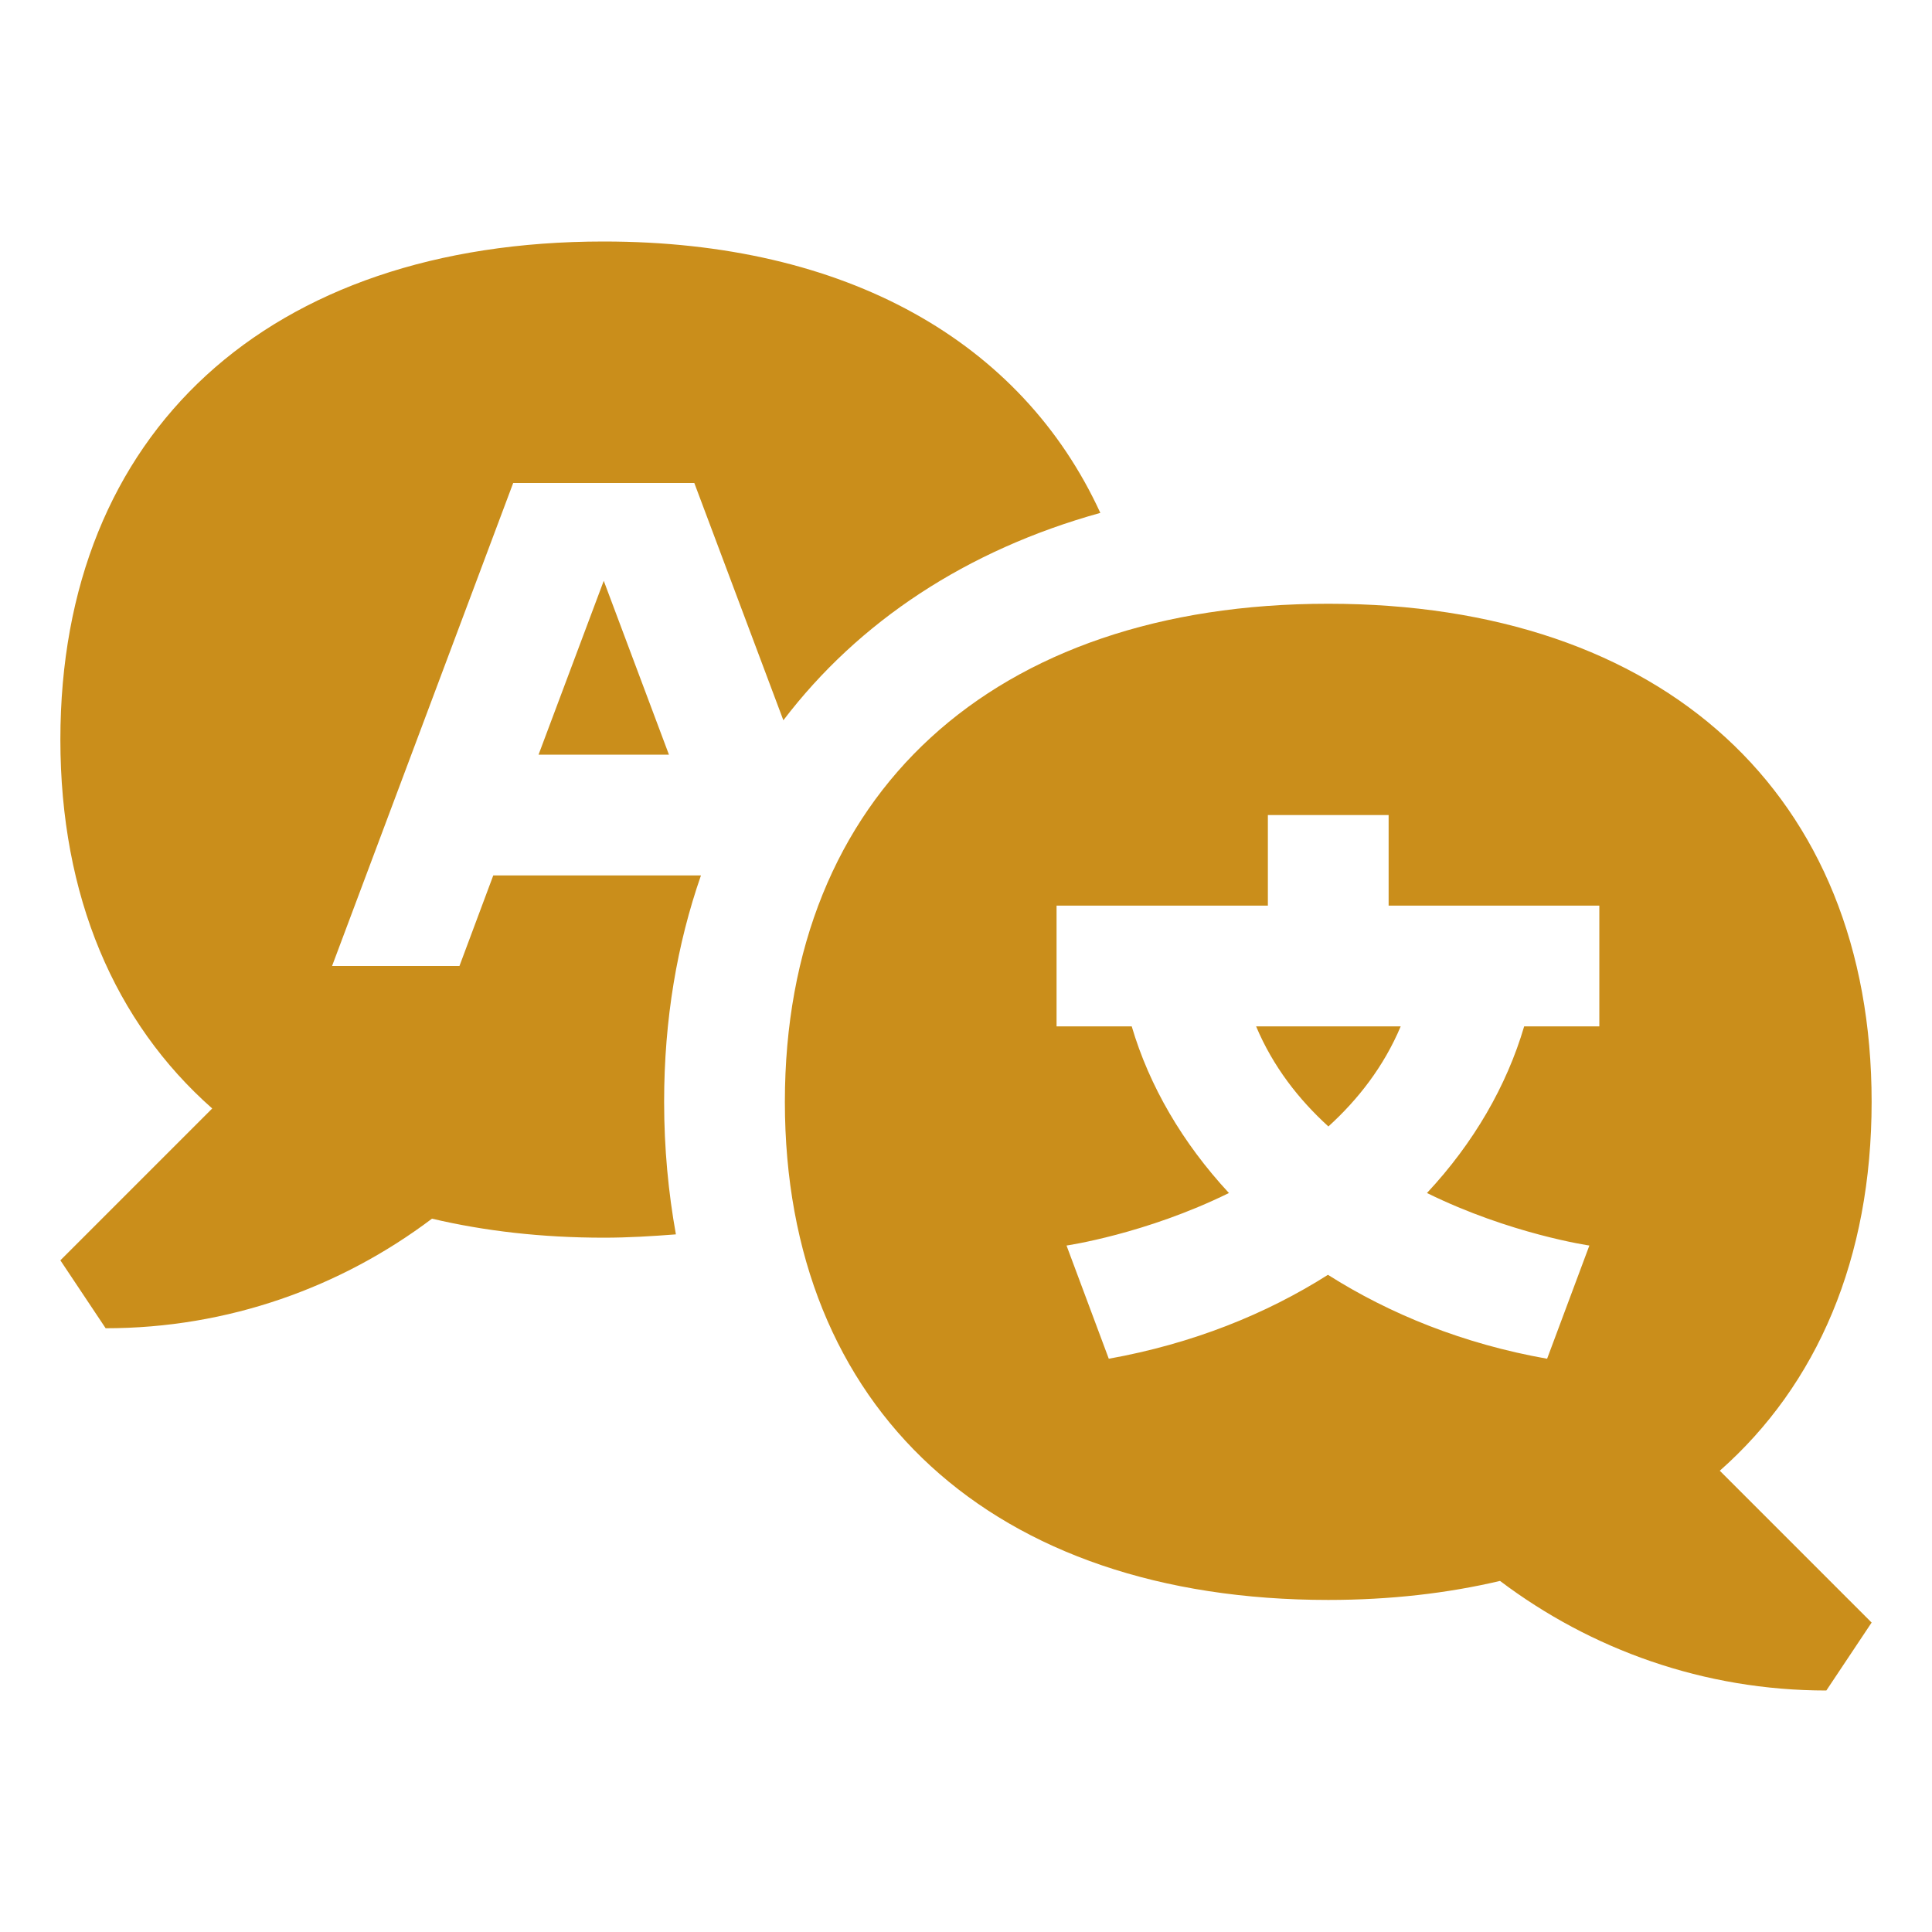
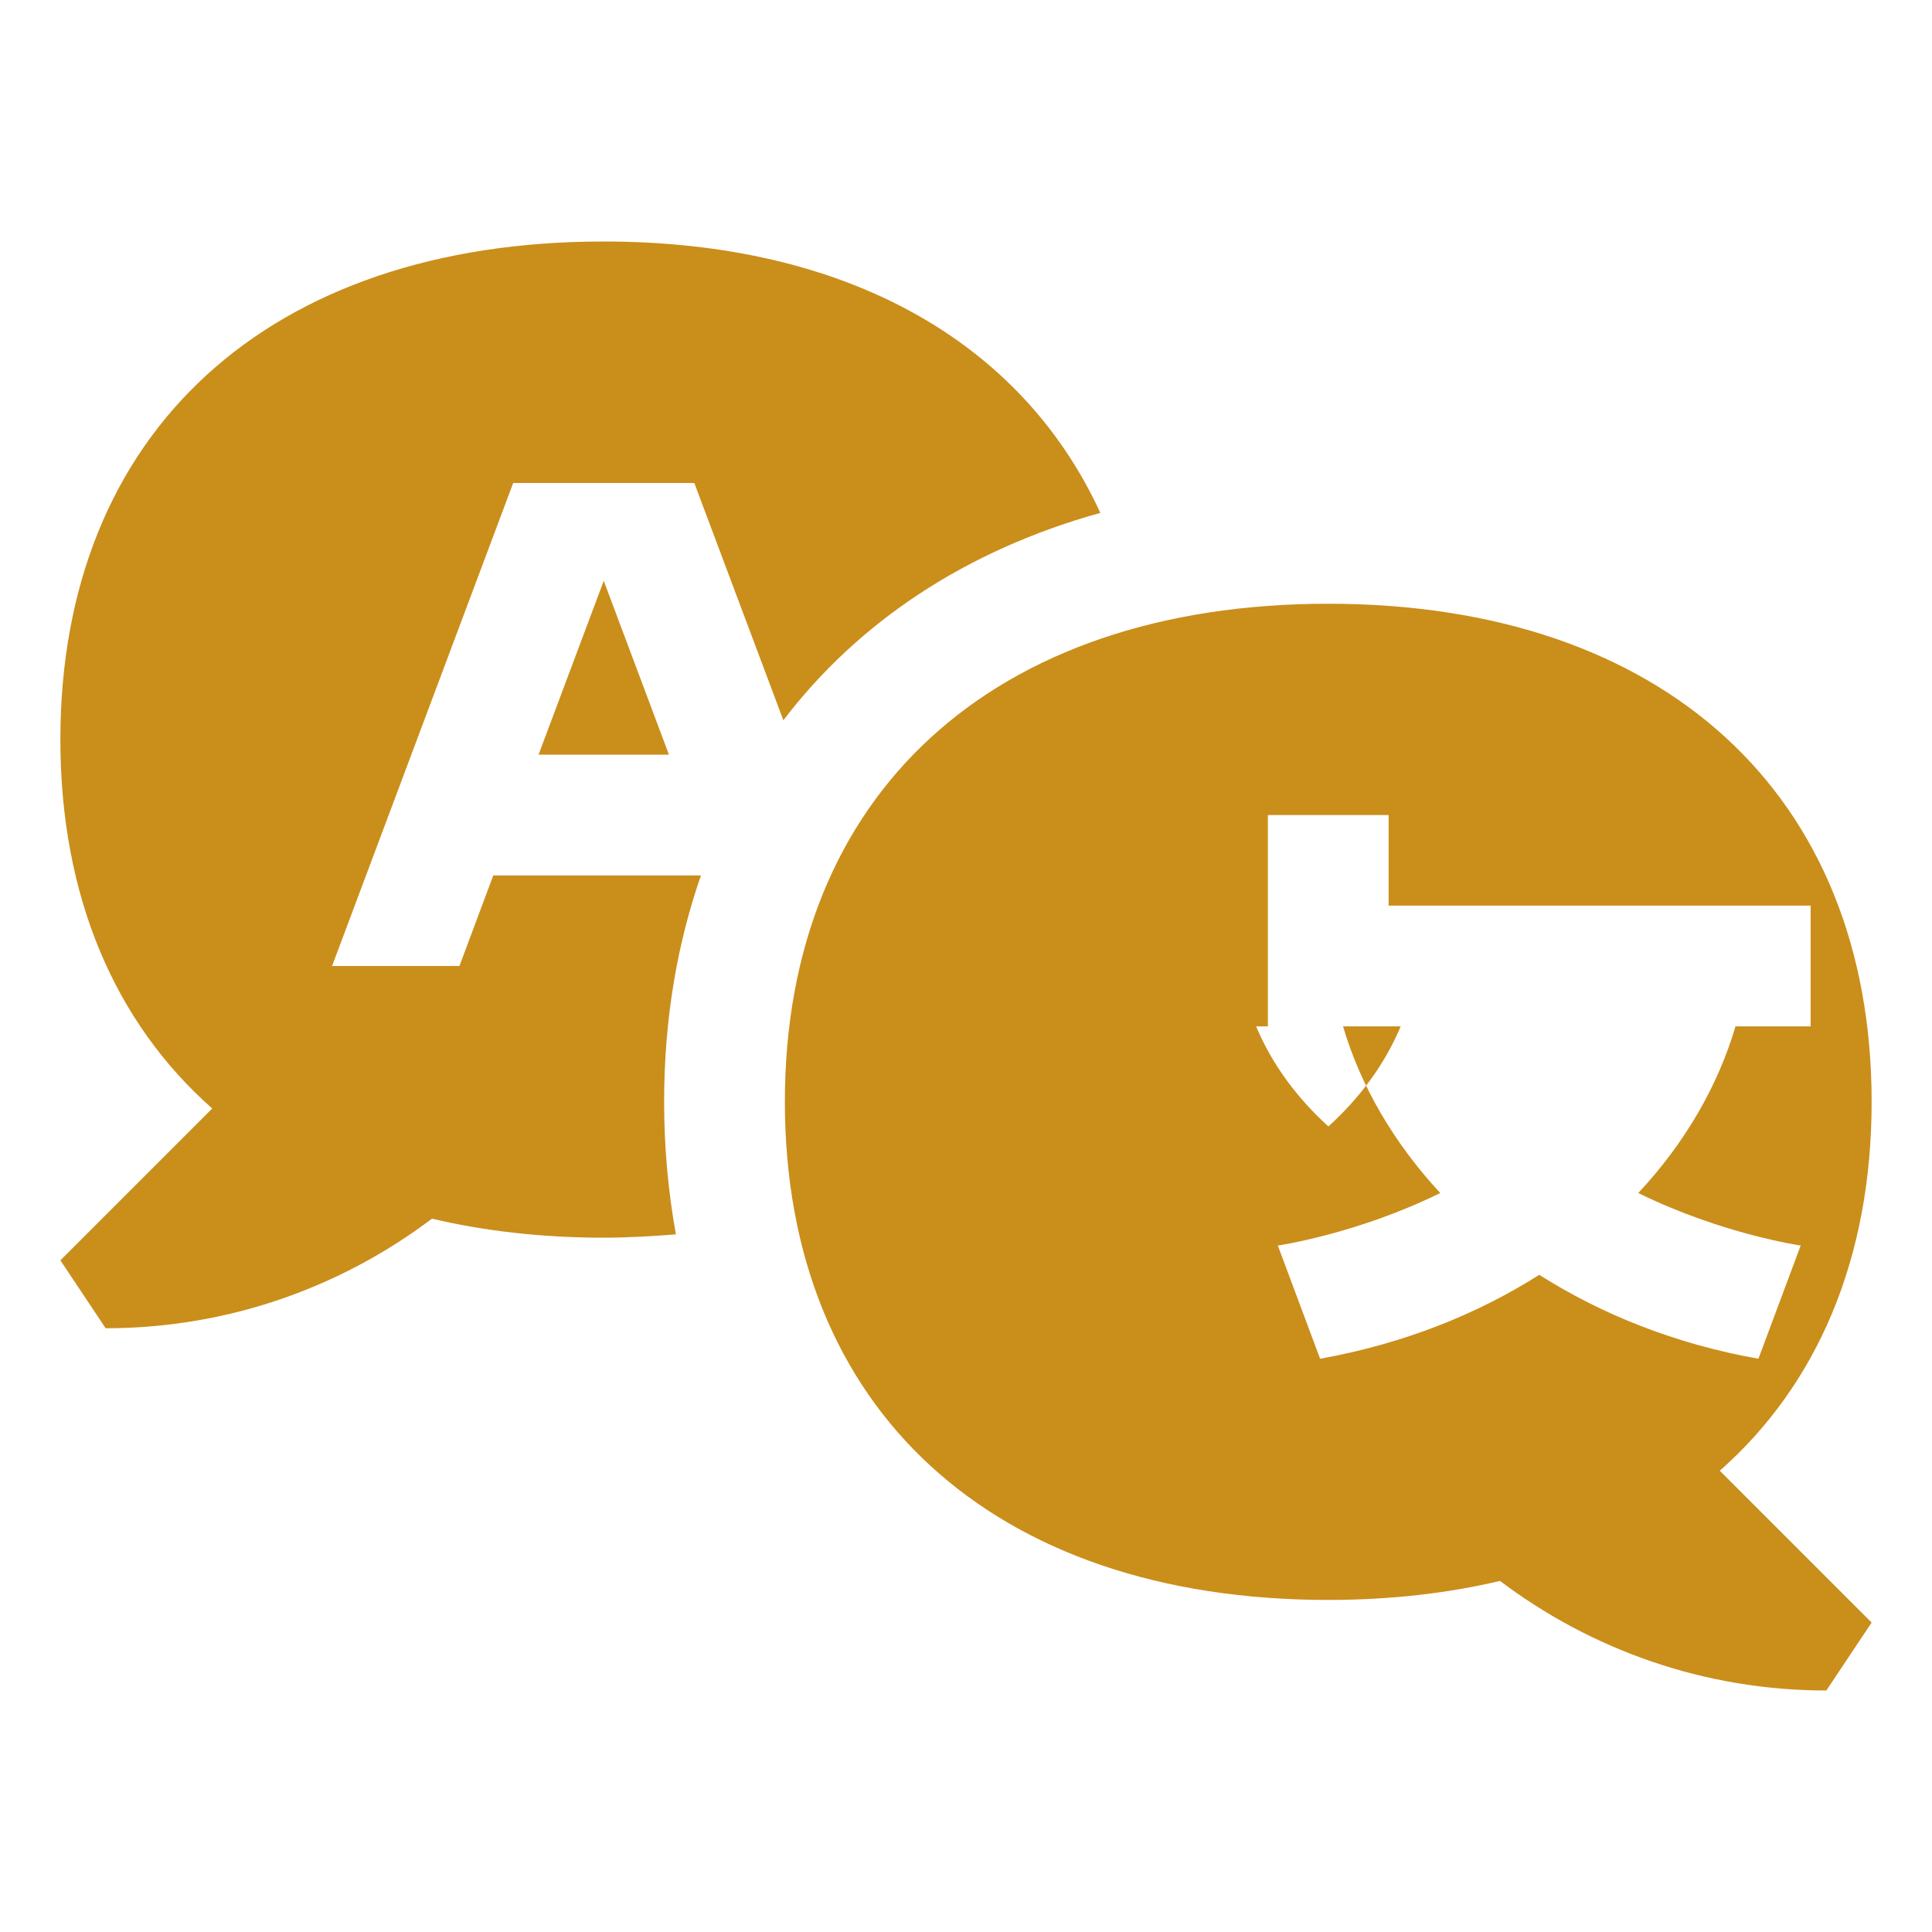
<svg xmlns="http://www.w3.org/2000/svg" viewBox="0 0 64 64">
  <defs fill="#CA8E1B" />
-   <path d="m20,19.24l2.16,5.76h-4.32l2.16-5.76Zm5.95,4.62c2.49-3.27,6.07-5.64,10.5-6.87-2.61-5.68-8.42-8.99-16.45-8.99C8.89,8,2,14.32,2,24.5c0,5.19,1.8,9.37,5.03,12.22l-5.03,5.03,1.5,2.25c4.06,0,7.8-1.36,10.81-3.63,1.74.41,3.64.63,5.69.63.82,0,1.61-.05,2.39-.11-.25-1.39-.39-2.85-.39-4.39,0-2.73.43-5.23,1.22-7.5h-6.88l-1.12,3h-4.22l6-16h6l2.95,7.86Zm18.05,13.46c.99-.9,1.84-1.99,2.4-3.32h-4.79c.56,1.33,1.41,2.42,2.4,3.32Zm12.97,11.4l5.03,5.03-1.5,2.25c-4.06,0-7.8-1.36-10.81-3.63-1.74.41-3.64.63-5.69.63-11.11,0-18-6.32-18-16.5s6.89-16.5,18-16.5,18,6.32,18,16.5c0,5.19-1.8,9.37-5.03,12.22Zm-3.97-18.72h-7v-3h-4v3h-7v4h2.49c.58,1.97,1.68,3.86,3.22,5.52-2.76,1.36-5.38,1.74-5.38,1.74l1.4,3.75c2.78-.5,5.21-1.48,7.26-2.78,2.05,1.3,4.49,2.29,7.26,2.78l1.4-3.75s-2.62-.38-5.38-1.74c1.55-1.66,2.64-3.55,3.22-5.52h2.49v-4Z" fill="#CA8E1B" />
+   <path d="m20,19.24l2.16,5.76h-4.32l2.16-5.76Zm5.95,4.62c2.49-3.27,6.07-5.64,10.5-6.87-2.61-5.68-8.42-8.99-16.45-8.99C8.89,8,2,14.32,2,24.5c0,5.19,1.8,9.37,5.03,12.22l-5.03,5.03,1.5,2.25c4.06,0,7.8-1.36,10.81-3.63,1.74.41,3.64.63,5.69.63.82,0,1.61-.05,2.39-.11-.25-1.39-.39-2.85-.39-4.39,0-2.73.43-5.23,1.22-7.5h-6.88l-1.12,3h-4.22l6-16h6l2.95,7.86Zm18.05,13.46c.99-.9,1.84-1.99,2.4-3.32h-4.79c.56,1.33,1.41,2.42,2.4,3.32Zm12.97,11.4l5.03,5.03-1.5,2.25c-4.06,0-7.8-1.36-10.81-3.63-1.74.41-3.64.63-5.69.63-11.11,0-18-6.32-18-16.5s6.89-16.5,18-16.5,18,6.32,18,16.5c0,5.19-1.8,9.37-5.03,12.22Zm-3.97-18.72h-7v-3h-4v3v4h2.49c.58,1.97,1.68,3.86,3.22,5.52-2.76,1.36-5.38,1.74-5.38,1.74l1.4,3.75c2.78-.5,5.21-1.48,7.26-2.78,2.05,1.3,4.49,2.29,7.26,2.78l1.4-3.75s-2.62-.38-5.38-1.74c1.55-1.66,2.64-3.55,3.22-5.52h2.49v-4Z" fill="#CA8E1B" />
</svg>